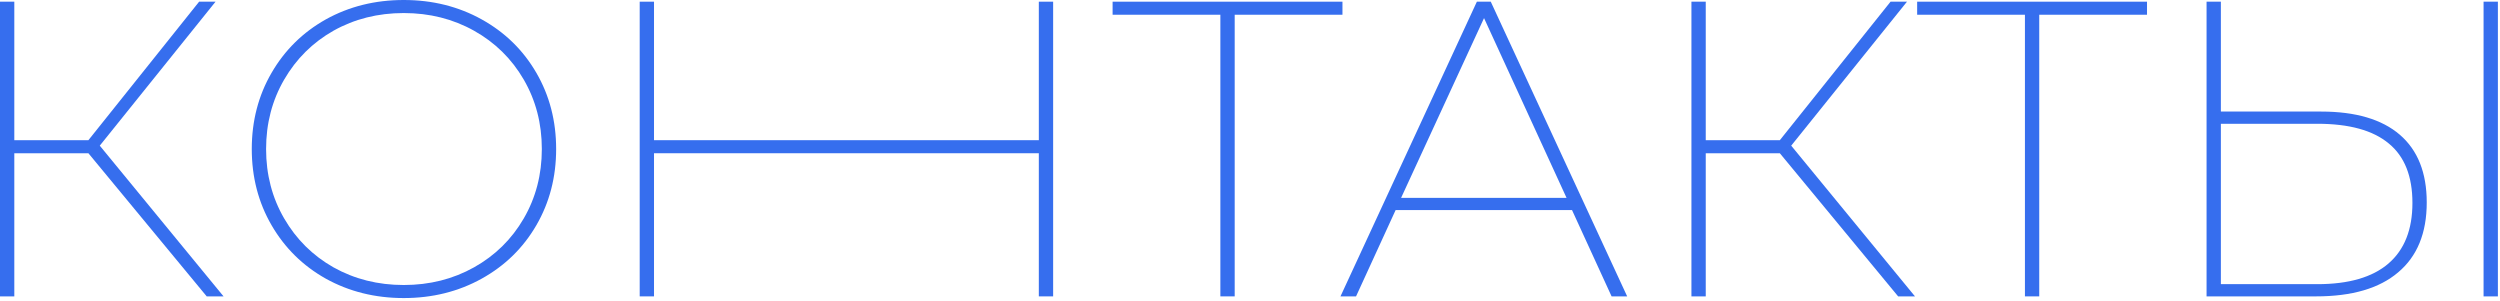
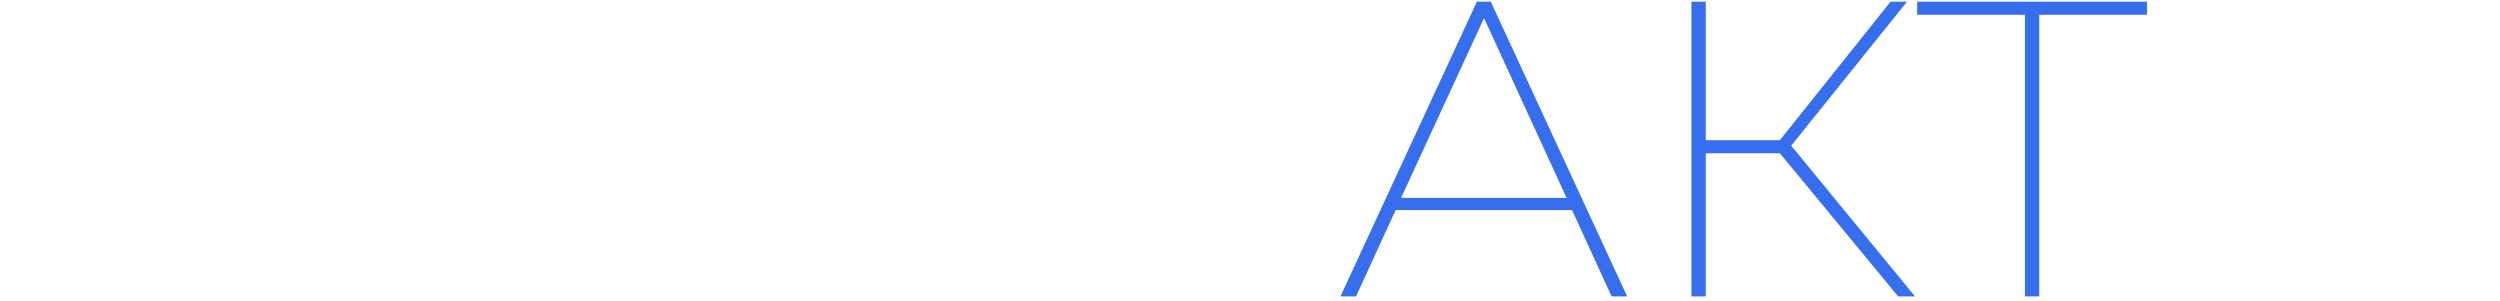
<svg xmlns="http://www.w3.org/2000/svg" width="772" height="93" viewBox="0 0 772 93" fill="none">
-   <path d="M27.3 47.32H4.42V91.52H0V0.52H4.42V43.29H27.3L61.49 0.52H66.56L30.81 44.98L69.03 91.52H63.83L27.3 47.32Z" fill="#366EEE" />
-   <path d="M124.678 92.04C115.838 92.04 107.821 90.047 100.628 86.06C93.522 82.073 87.931 76.57 83.858 69.55C79.785 62.53 77.748 54.687 77.748 46.02C77.748 37.353 79.785 29.51 83.858 22.49C87.931 15.47 93.522 9.967 100.628 5.98C107.821 1.993 115.838 0 124.678 0C133.518 0 141.535 1.993 148.728 5.98C155.921 9.967 161.555 15.47 165.628 22.49C169.701 29.51 171.738 37.353 171.738 46.02C171.738 54.687 169.701 62.53 165.628 69.55C161.555 76.57 155.921 82.073 148.728 86.06C141.535 90.047 133.518 92.04 124.678 92.04ZM124.678 88.01C132.651 88.01 139.888 86.19 146.388 82.55C152.888 78.91 158.001 73.883 161.728 67.47C165.455 61.057 167.318 53.907 167.318 46.02C167.318 38.133 165.455 30.983 161.728 24.57C158.001 18.157 152.888 13.13 146.388 9.49C139.888 5.85 132.651 4.03 124.678 4.03C116.705 4.03 109.468 5.85 102.968 9.49C96.555 13.13 91.485 18.157 87.758 24.57C84.031 30.983 82.168 38.133 82.168 46.02C82.168 53.907 84.031 61.057 87.758 67.47C91.485 73.883 96.555 78.91 102.968 82.55C109.468 86.19 116.705 88.01 124.678 88.01Z" fill="#366EEE" />
-   <path d="M325.209 0.52V91.52H320.789V47.32H201.959V91.52H197.539V0.52H201.959V43.29H320.789V0.52H325.209Z" fill="#366EEE" />
-   <path d="M414.551 4.55H381.271V91.52H376.851V4.55H343.571V0.52H414.551V4.55Z" fill="#366EEE" />
  <path d="M485.439 64.87H430.969L418.749 91.52H413.939L456.059 0.52H460.349L502.469 91.52H497.659L485.439 64.87ZM483.749 61.1L458.269 5.59L432.659 61.1H483.749Z" fill="#366EEE" />
  <path d="M549.614 47.32H526.734V91.52H522.314V0.52H526.734V43.29H549.614L583.805 0.52H588.875L553.125 44.98L591.344 91.52H586.144L549.614 47.32Z" fill="#366EEE" />
  <path d="M662.998 4.55H629.718V91.52H625.298V4.55H592.018V0.52H662.998V4.55Z" fill="#366EEE" />
-   <path d="M716.747 34.45C727.407 34.45 735.51 36.833 741.057 41.6C746.603 46.367 749.377 53.343 749.377 62.53C749.377 71.977 746.43 79.17 740.537 84.11C734.73 89.05 726.28 91.52 715.187 91.52H681.387V0.52H685.807V34.45H716.747ZM715.577 87.75C725.283 87.75 732.607 85.627 737.547 81.38C742.487 77.133 744.957 70.893 744.957 62.66C744.957 54.427 742.53 48.317 737.677 44.33C732.823 40.257 725.457 38.22 715.577 38.22H685.807V87.75H715.577ZM766.927 0.52H771.347V91.52H766.927V0.52Z" fill="#366EEE" />
</svg>